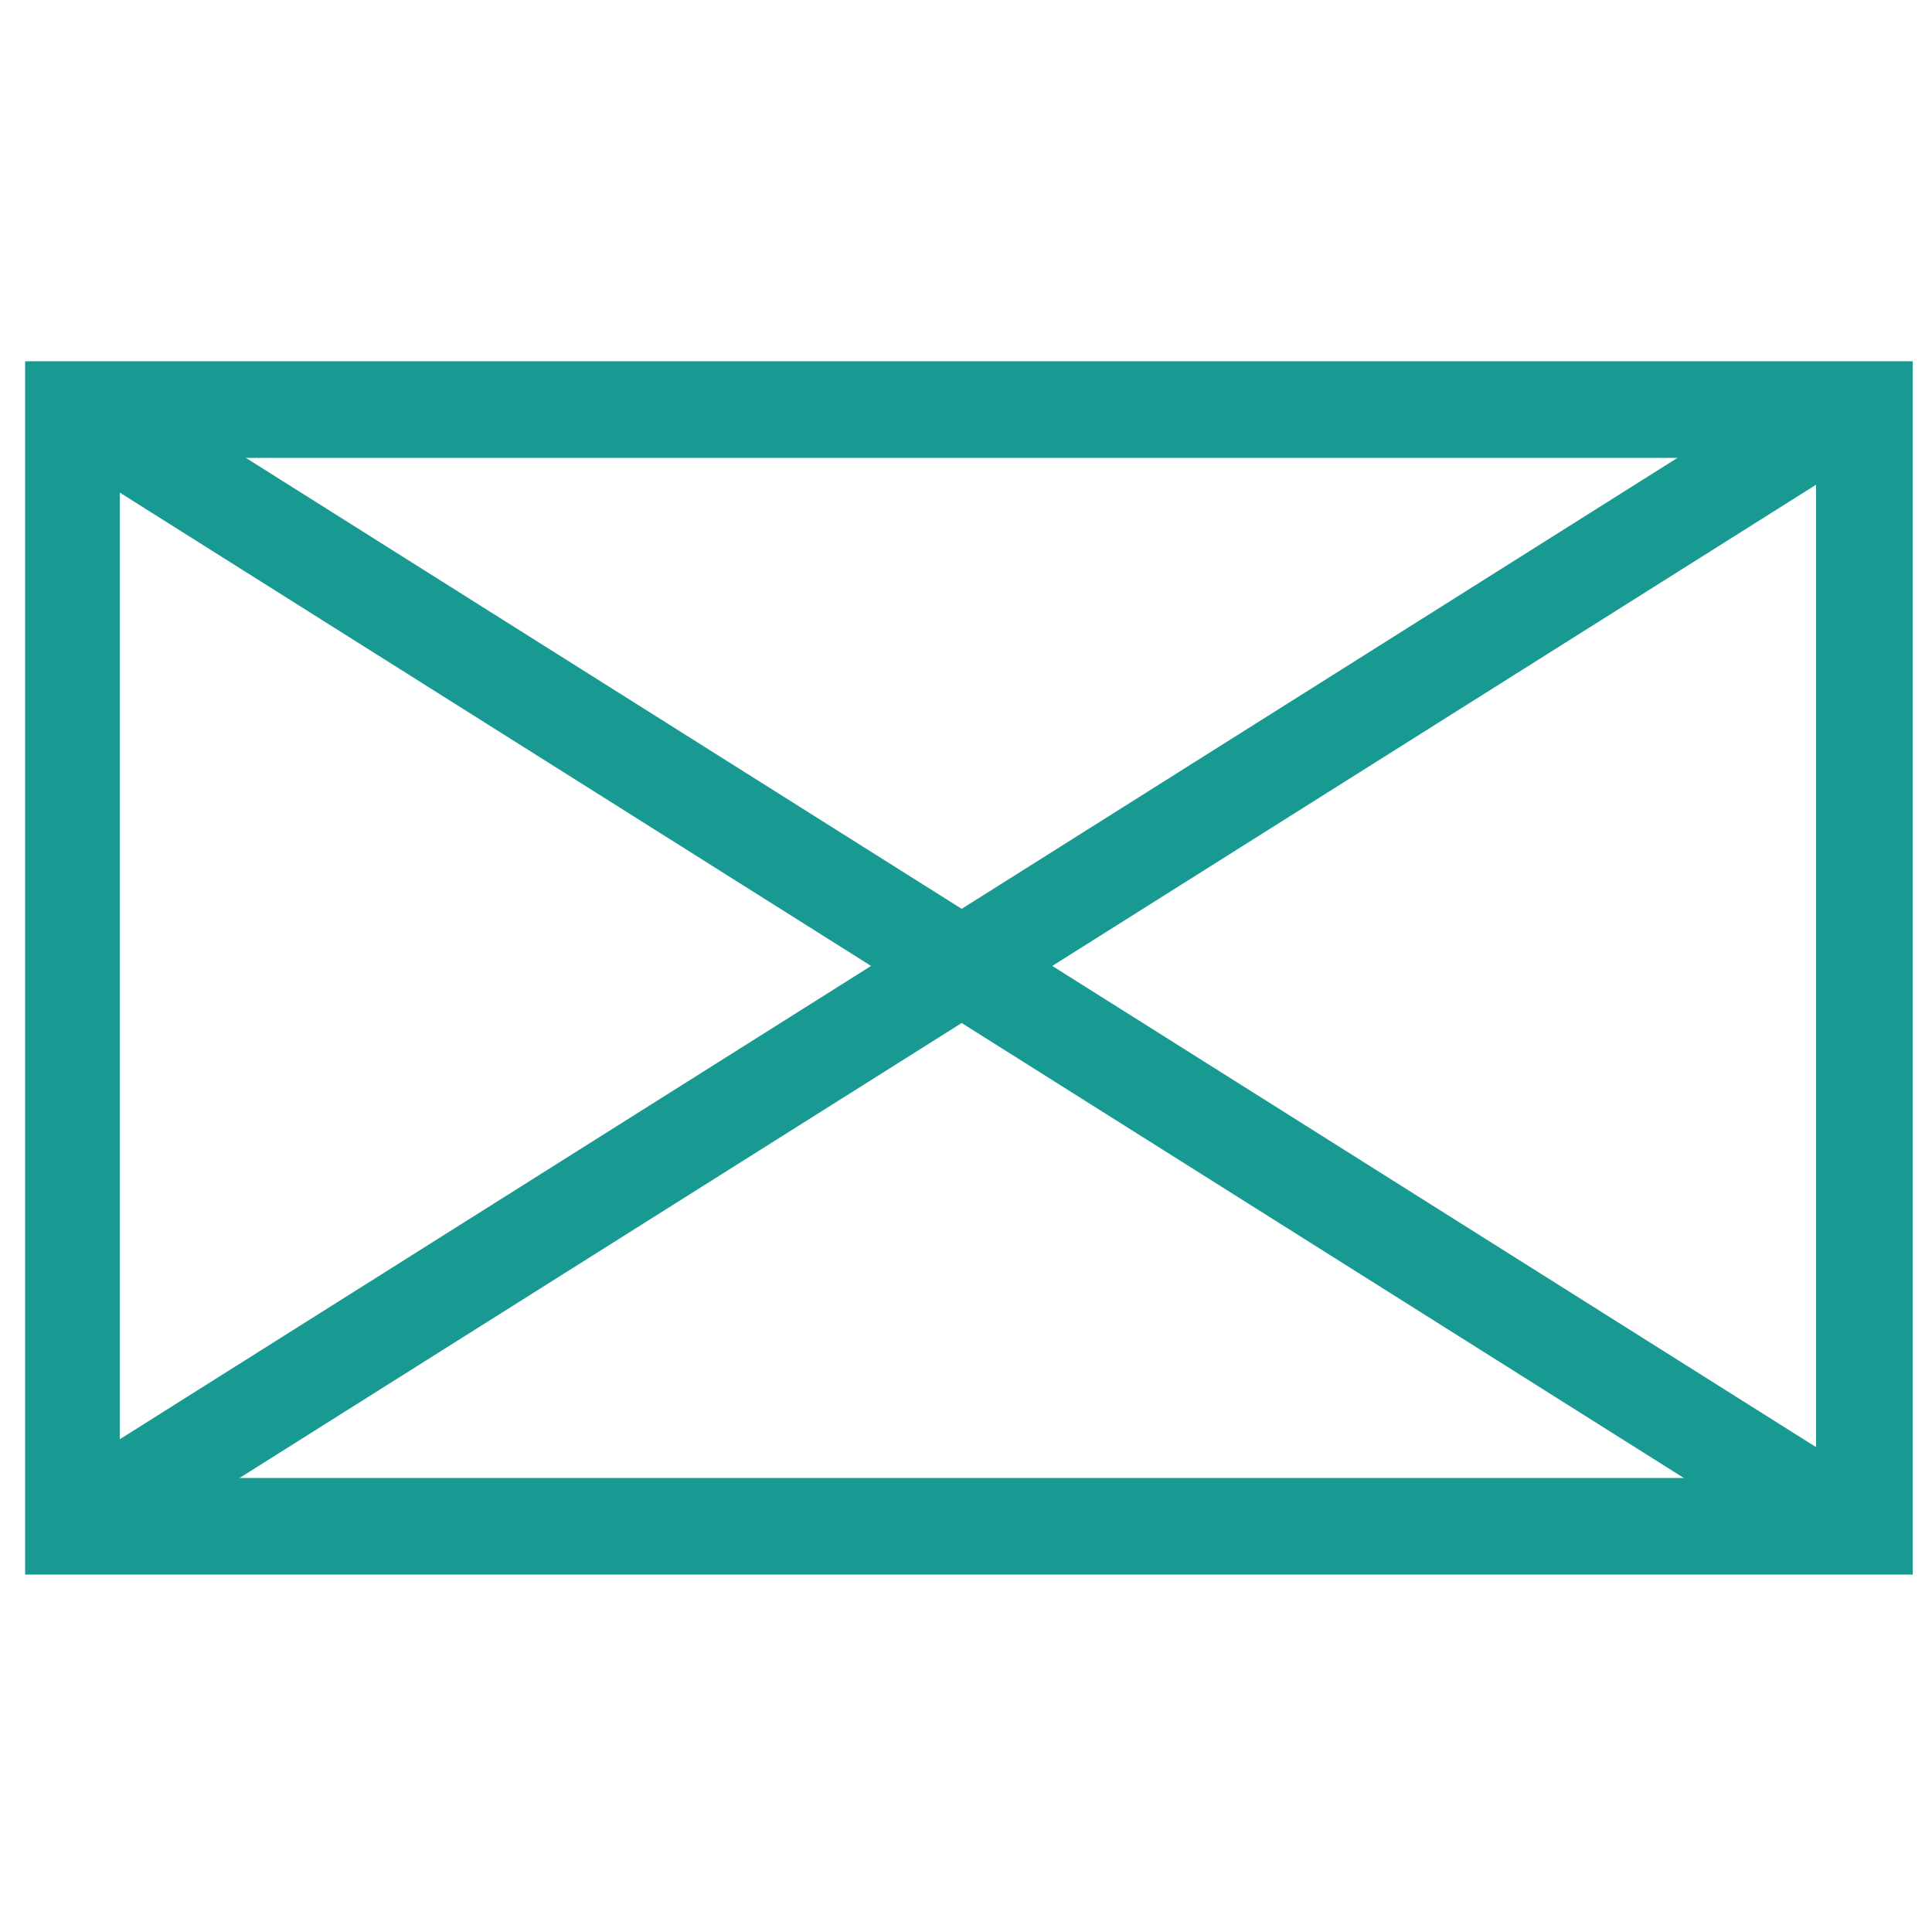
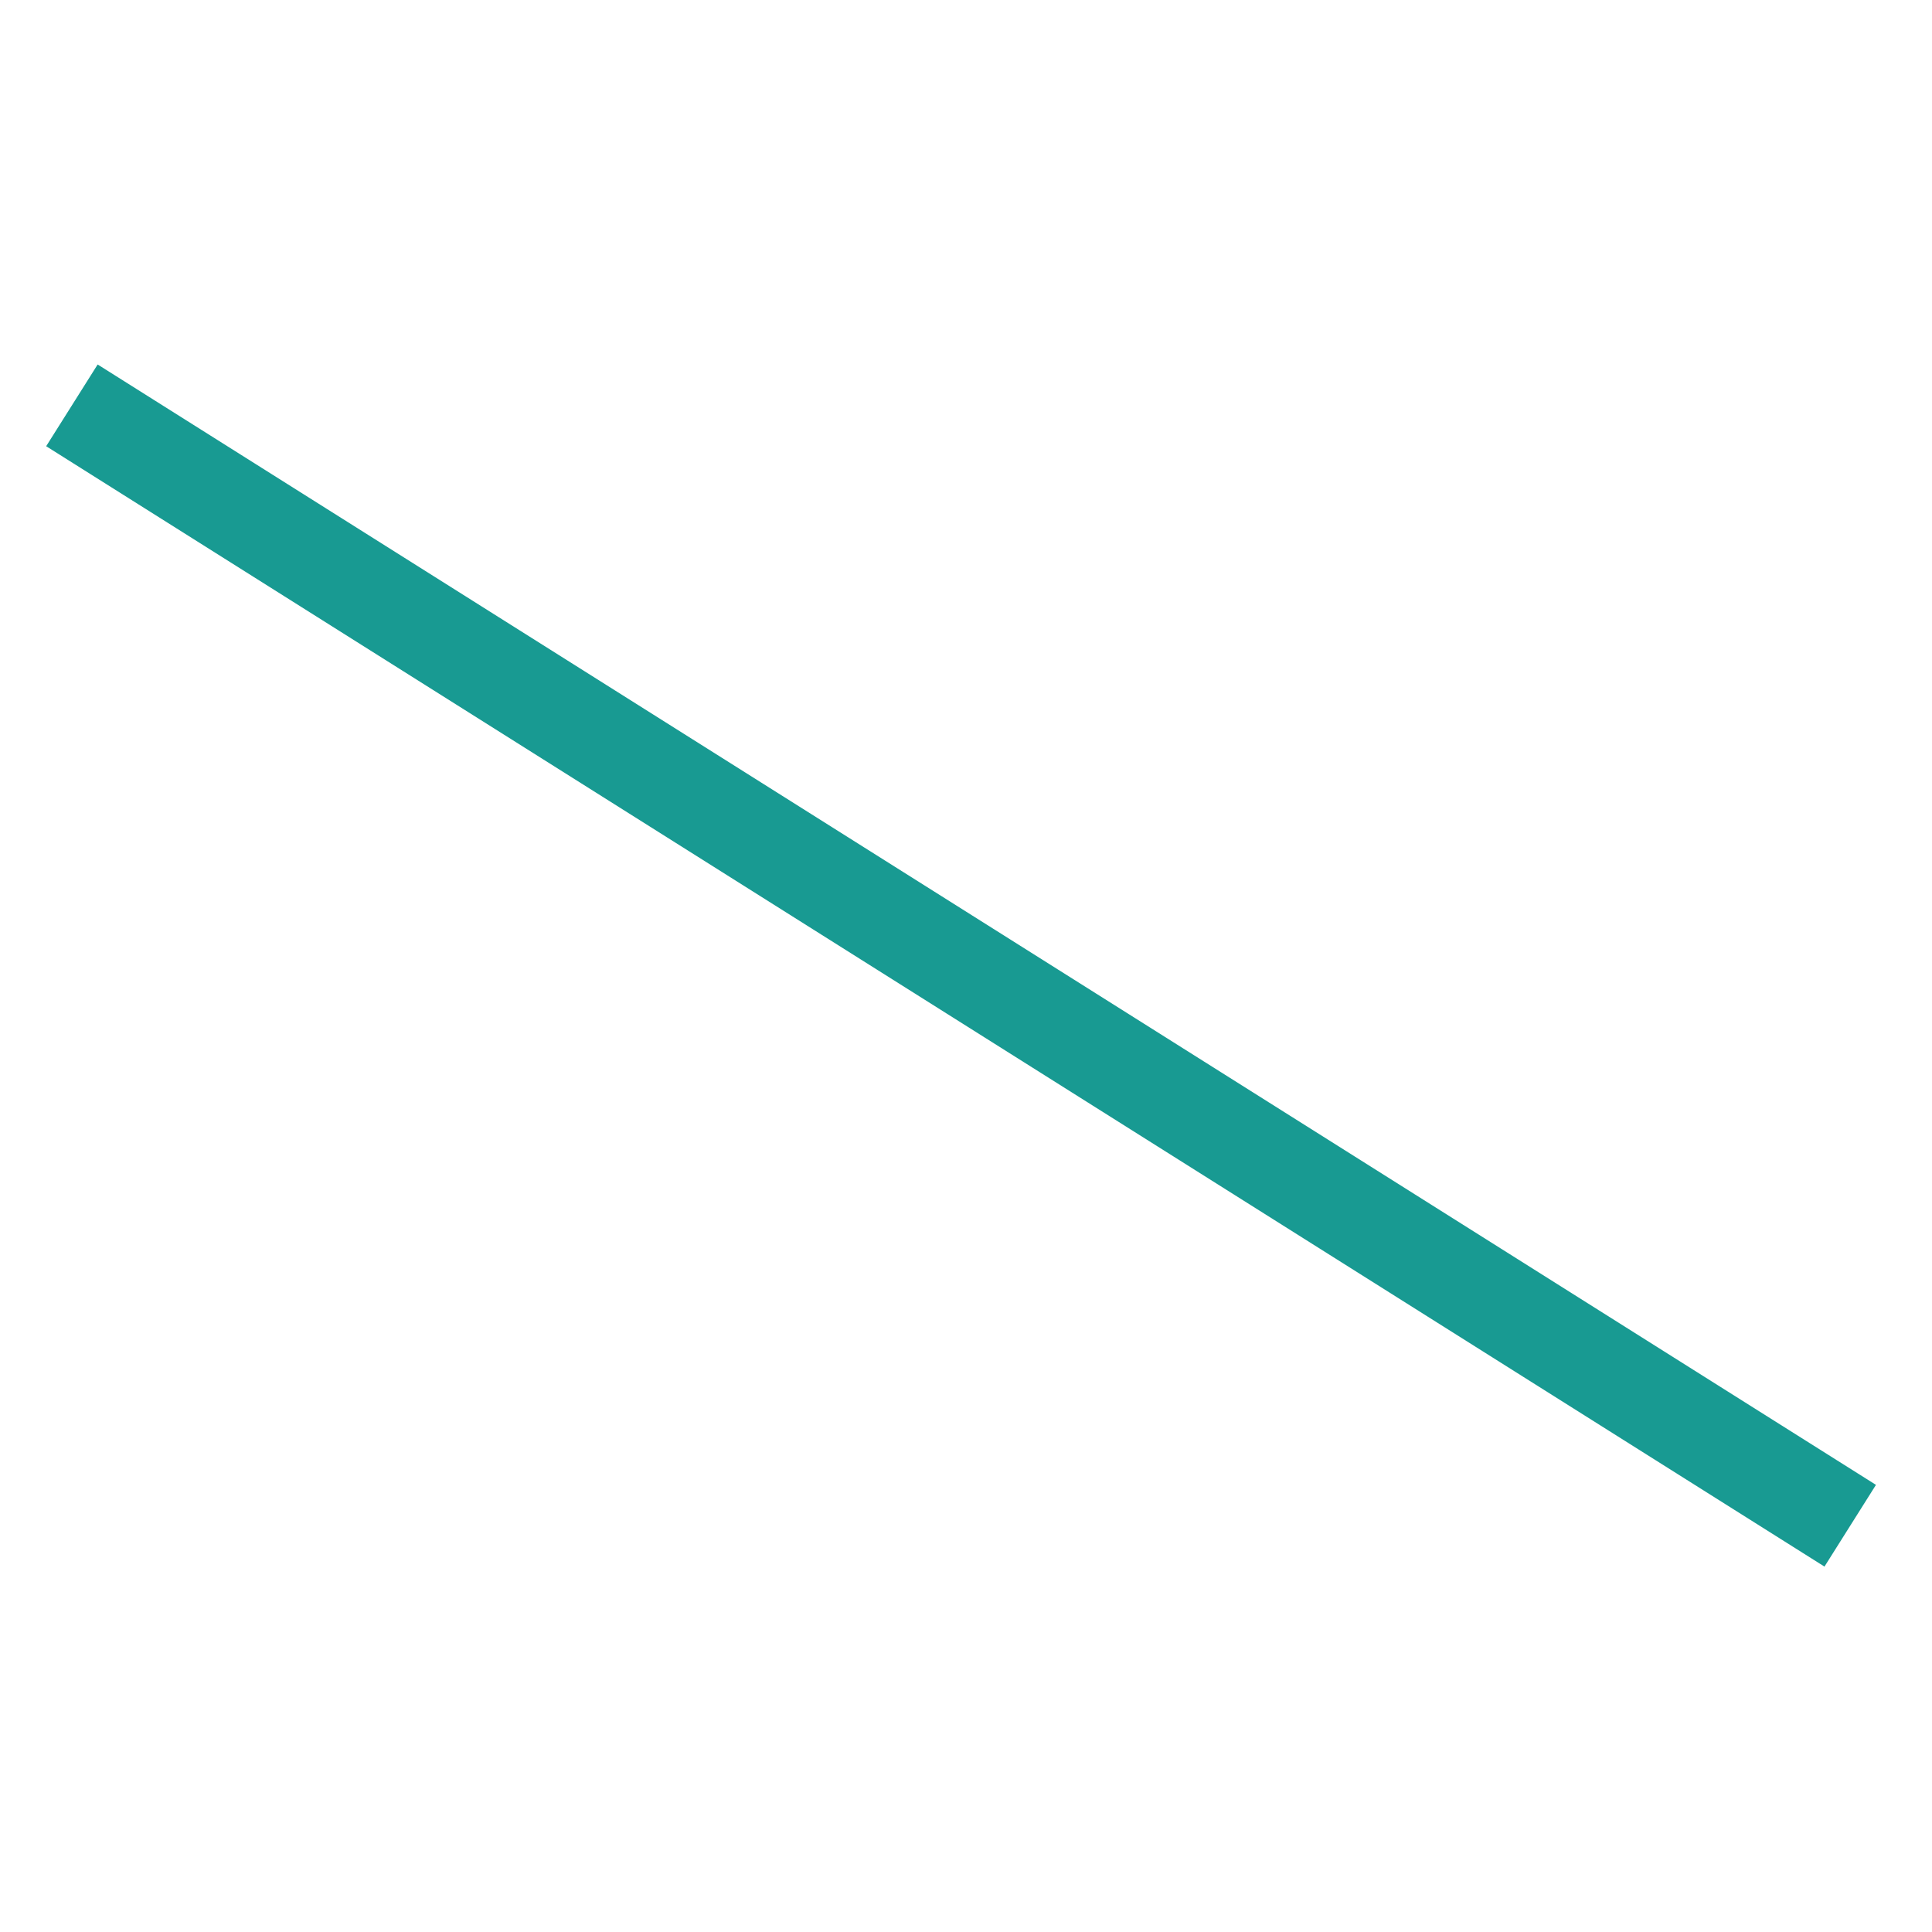
<svg xmlns="http://www.w3.org/2000/svg" version="1.1" id="图层_1" x="0px" y="0px" viewBox="0 0 100 100" style="enable-background:new 0 0 100 100;" xml:space="preserve">
  <style type="text/css">
	.st0{fill:#189A92;}
</style>
  <g>
-     <path class="st0" d="M99,81.5H1.3V18.7H99V81.5z M6.2,76.5H94V23.7H6.2V76.5z" />
-     <rect x="-4.6" y="47.5" transform="matrix(0.846 -0.533 0.533 0.846 -19.015 34.246)" class="st0" width="108.8" height="5" />
    <rect x="47.3" y="-4.4" transform="matrix(0.533 -0.846 0.846 0.533 -19.099 65.457)" class="st0" width="5" height="108.8" />
  </g>
</svg>